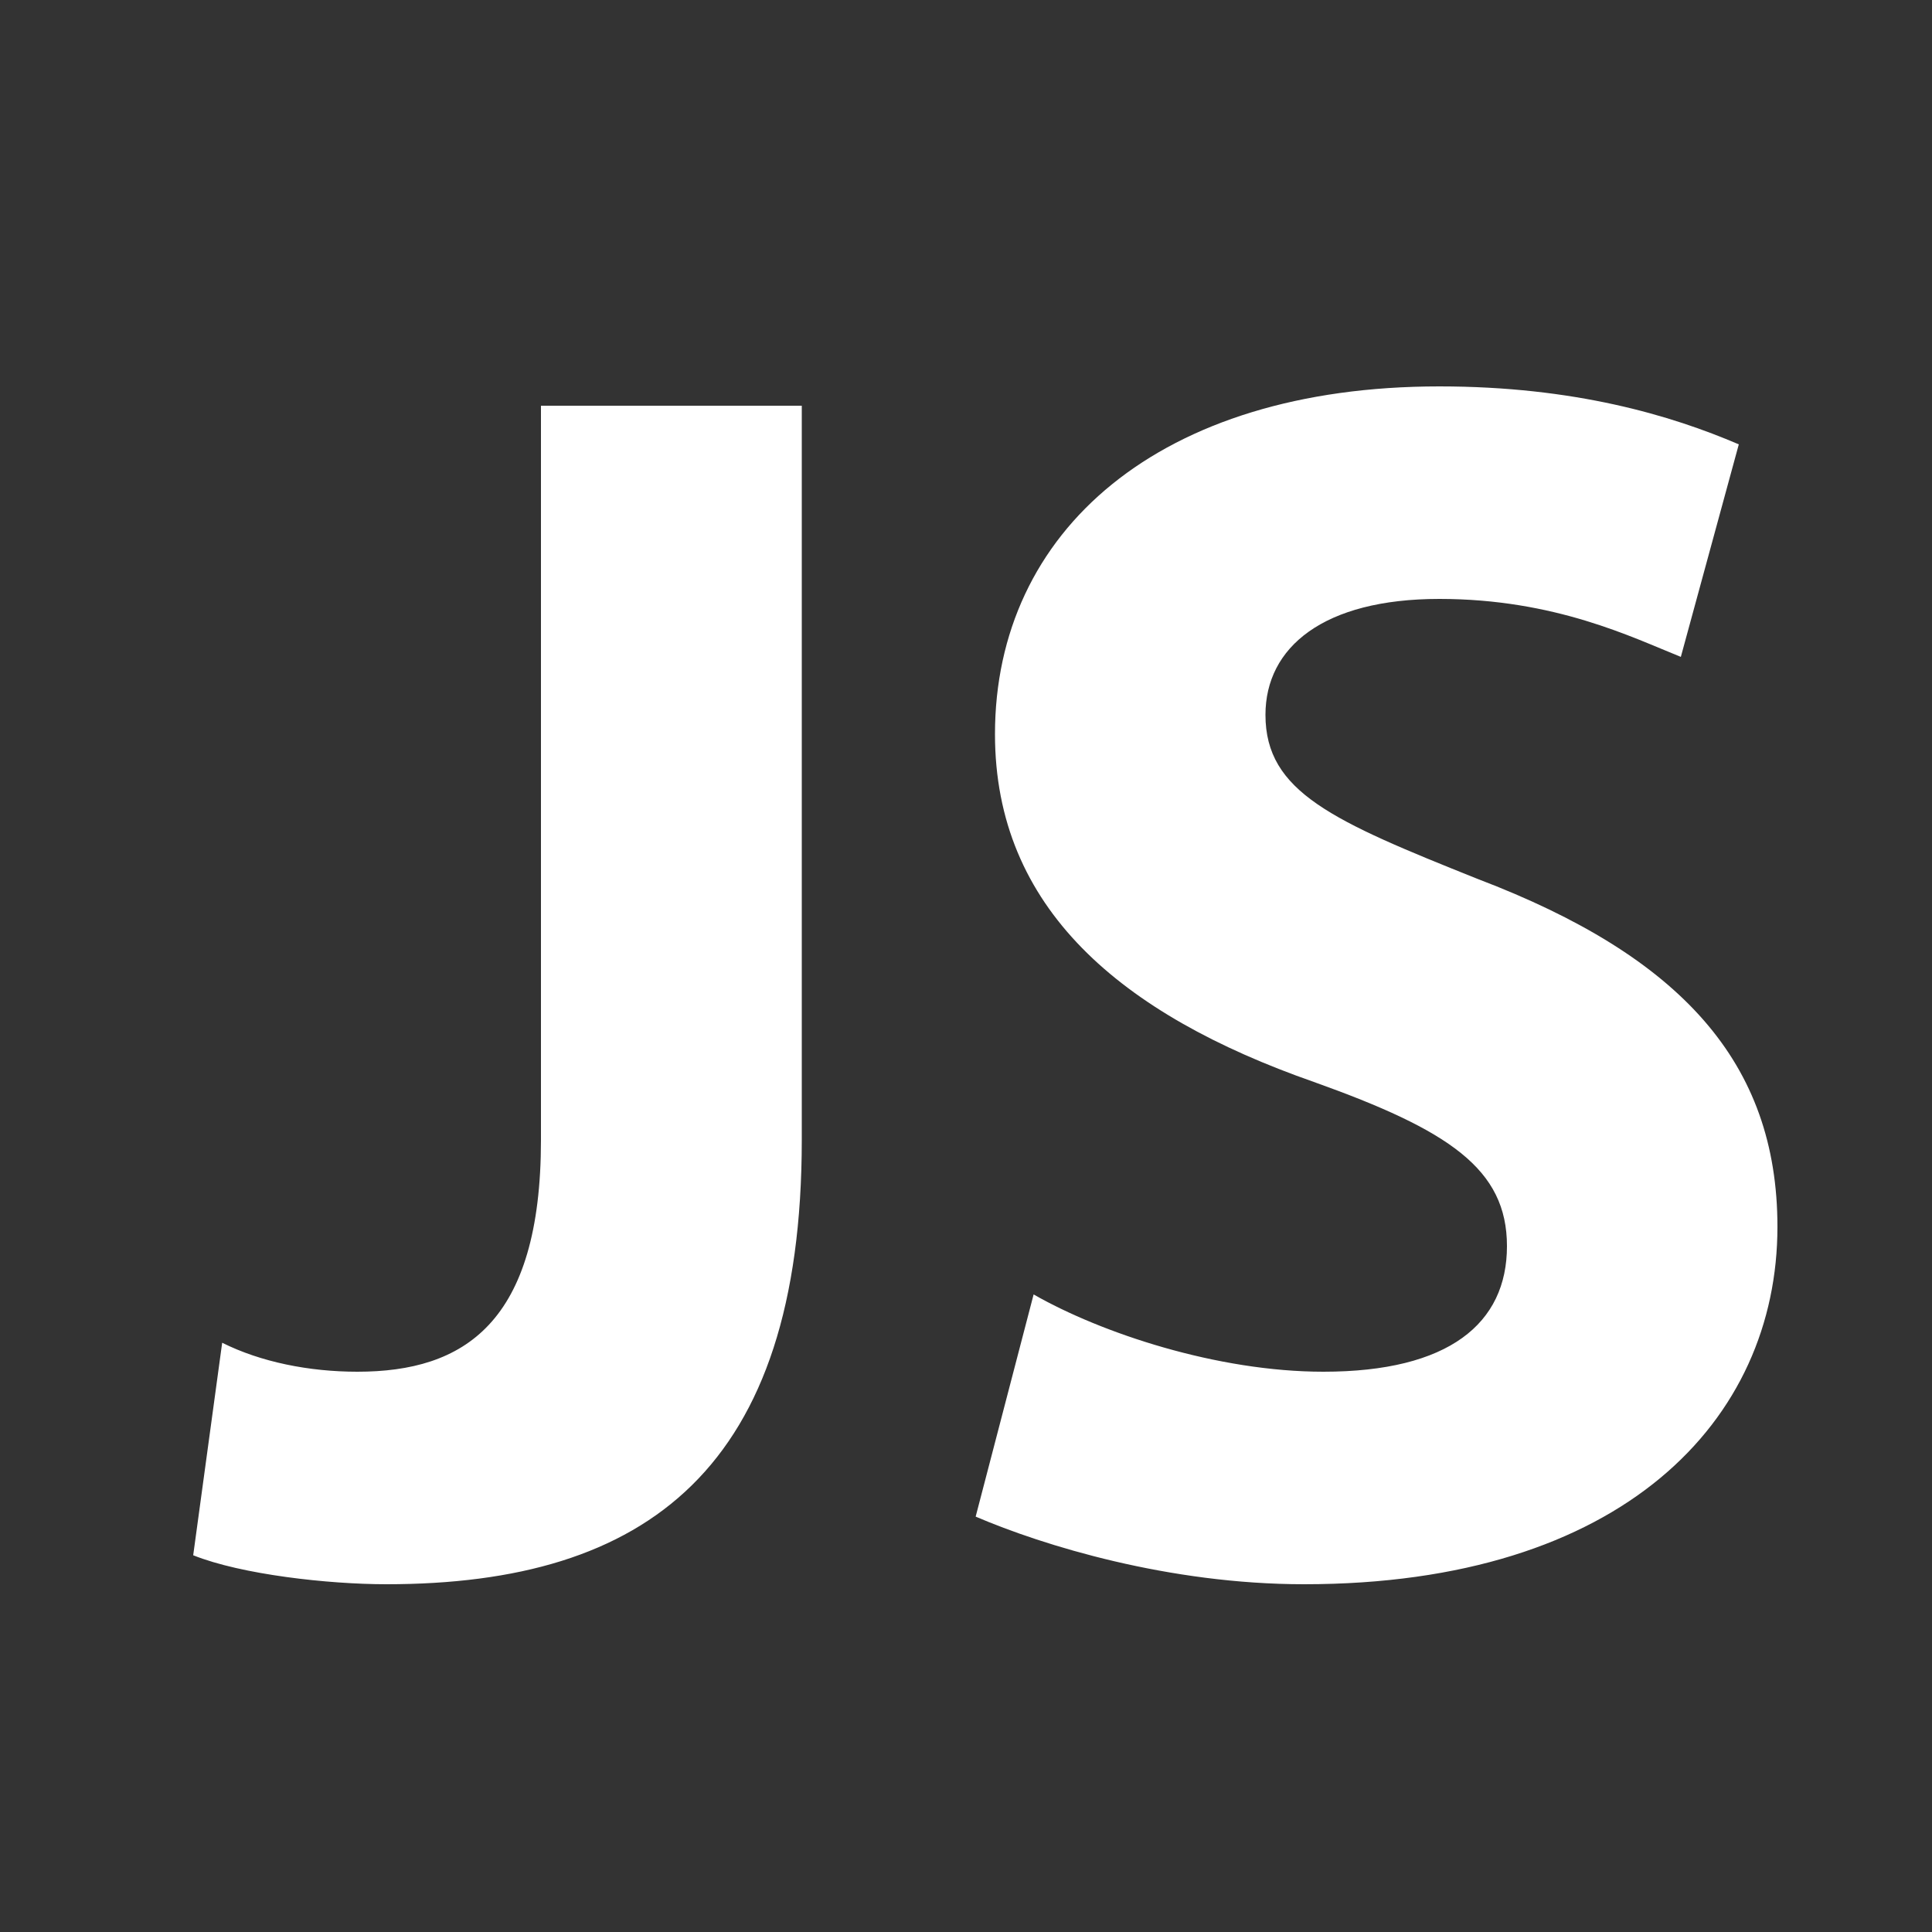
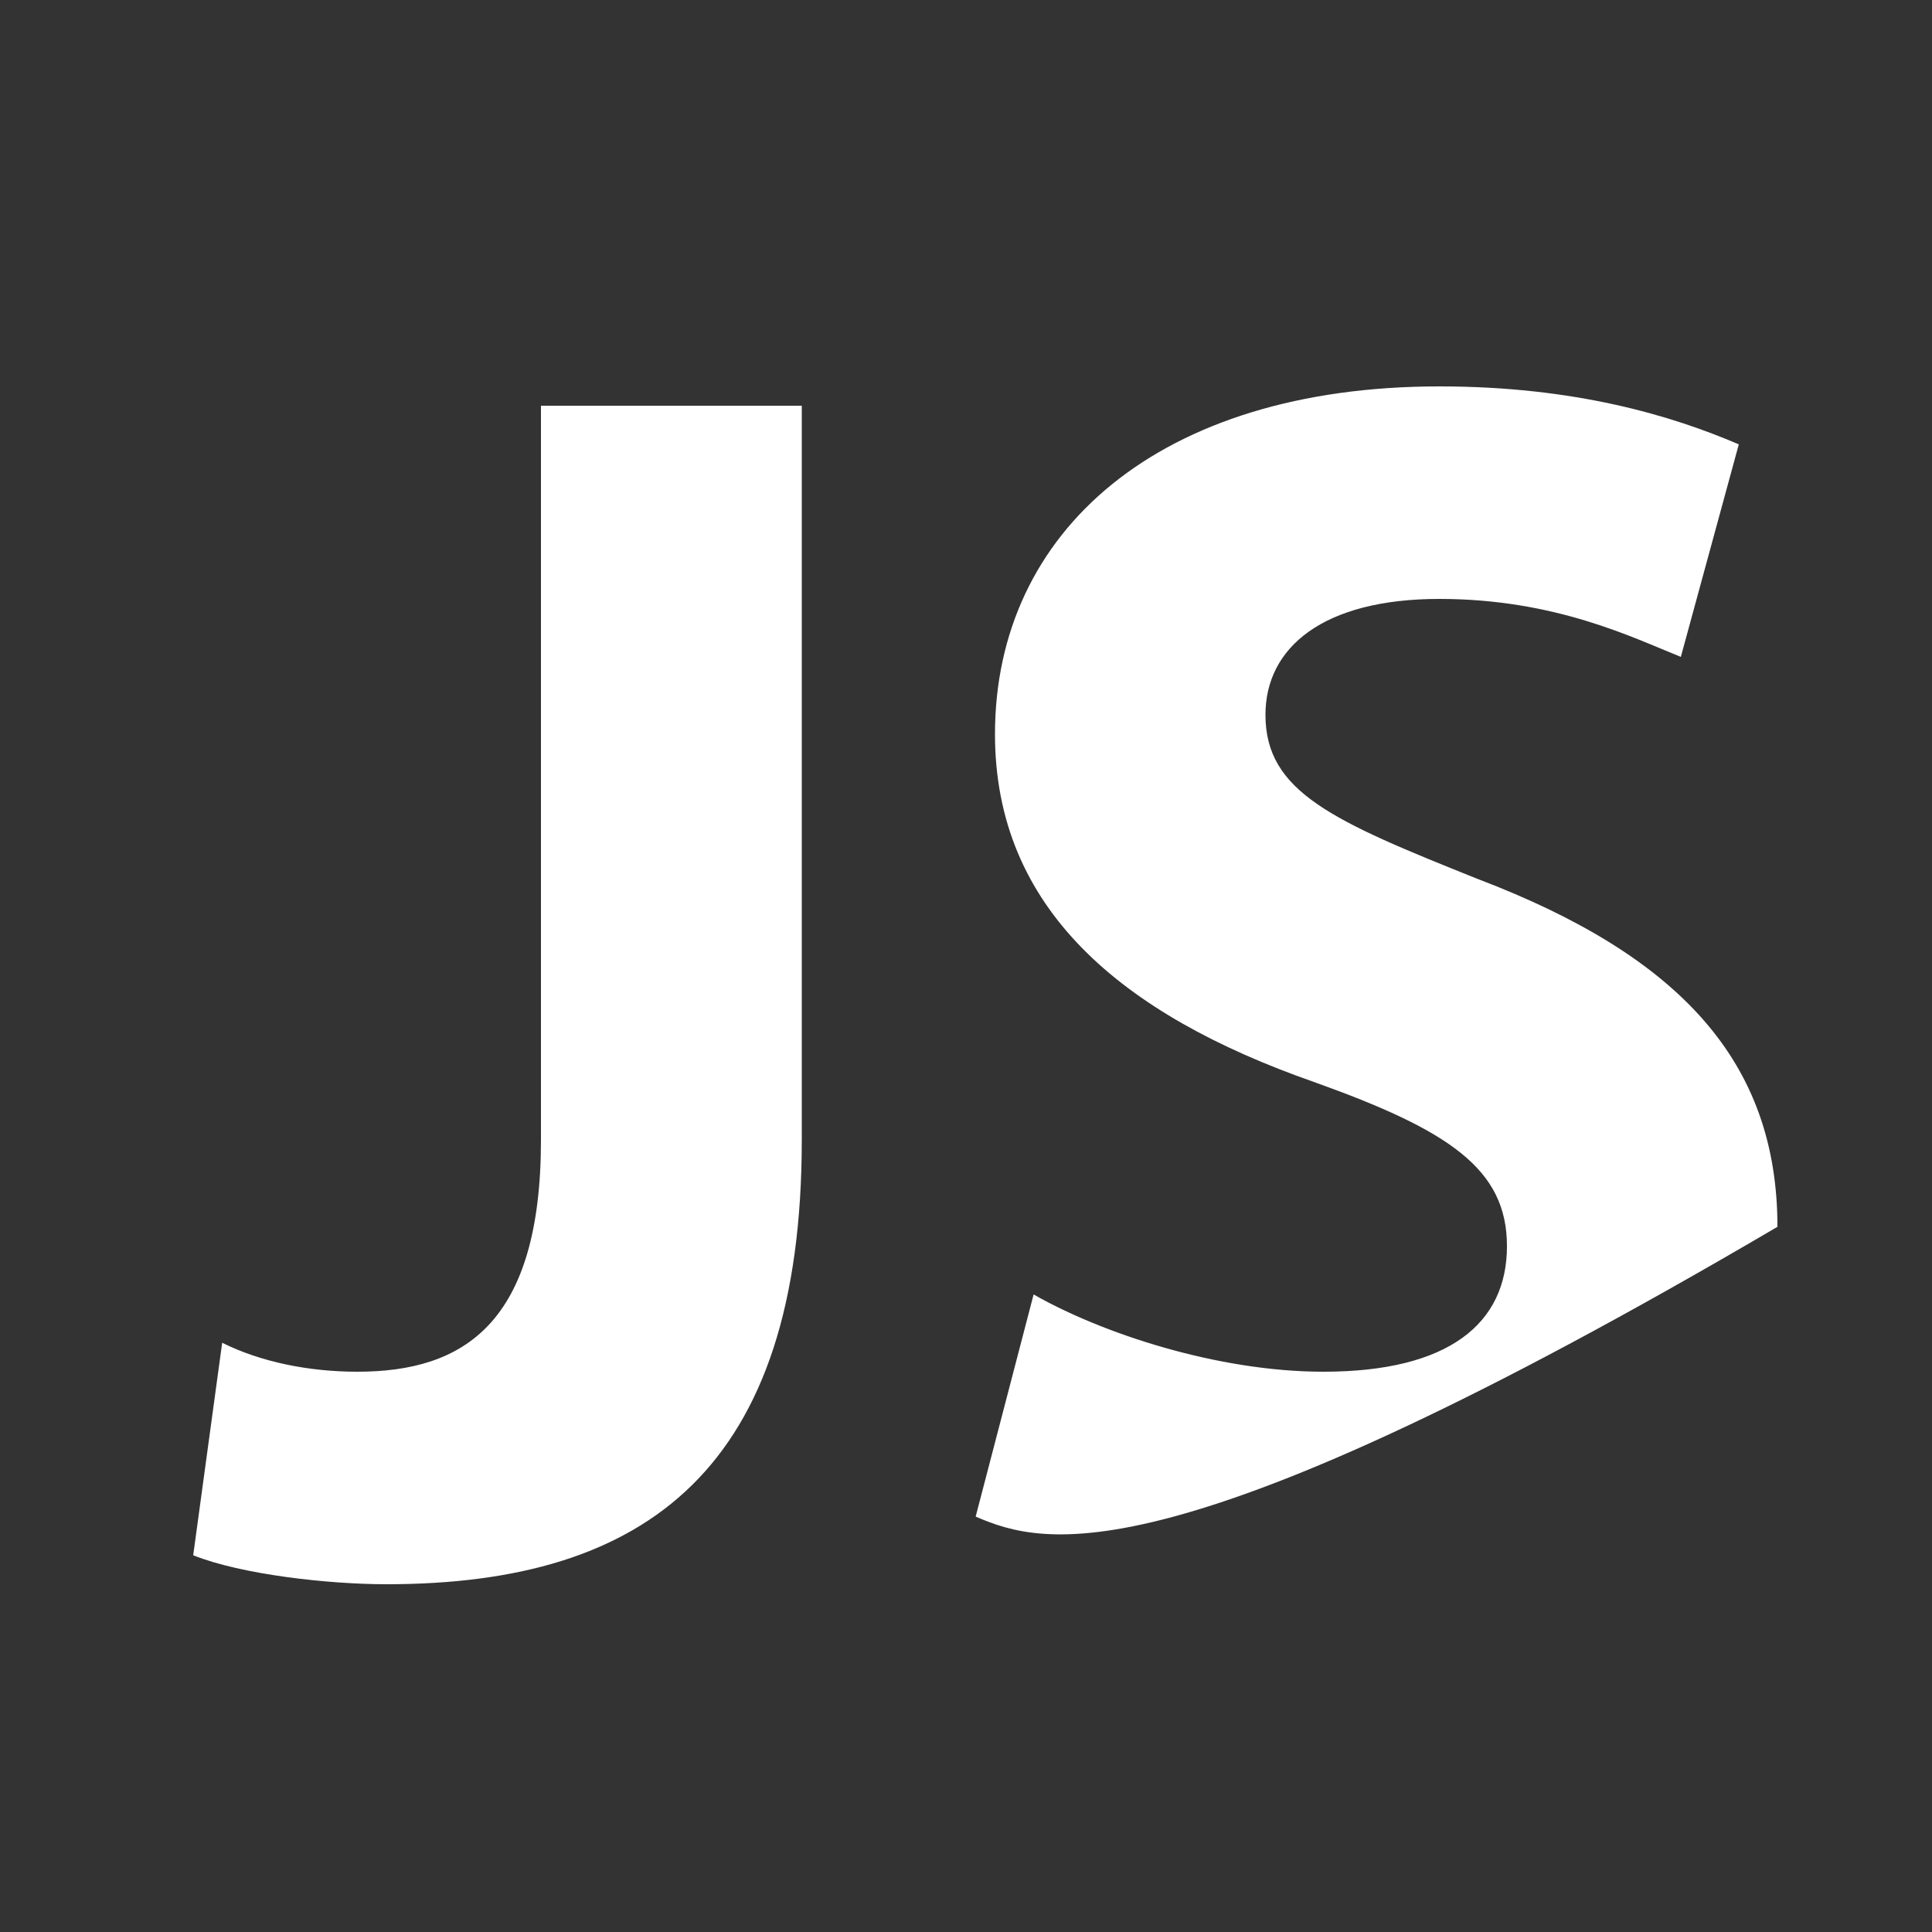
<svg xmlns="http://www.w3.org/2000/svg" width="15" height="15" viewBox="0 0 15 15" fill="none">
  <rect x="0" y="0" width="15" height="15" fill="#333333" stroke="none" />
-   <path d="M4.2 3.15H6.225V8.85C6.225 11.4 5.025 12.3 3 12.3C2.55 12.3 1.875 12.225 1.5 12.075L1.725 10.425C2.025 10.575 2.4 10.65 2.775 10.65C3.6 10.65 4.2 10.275 4.2 8.85V3.15ZM8.025 10.05C8.55 10.35 9.45 10.65 10.275 10.65C11.25 10.65 11.7 10.275 11.7 9.675C11.7 9.075 11.25 8.775 10.2 8.4C8.7 7.875 7.725 7.05 7.725 5.7C7.725 4.125 9 3 11.175 3C12.225 3 12.975 3.225 13.5 3.45L13.05 5.1C12.675 4.95 12.075 4.65 11.175 4.65C10.275 4.65 9.825 5.025 9.825 5.55C9.825 6.15 10.35 6.375 11.475 6.825C13.05 7.425 13.8 8.25 13.8 9.525C13.8 11.025 12.6 12.3 10.125 12.3C9.075 12.3 8.1 12 7.575 11.775L8.025 10.05Z" fill="white" />
+   <path d="M4.2 3.15H6.225V8.85C6.225 11.4 5.025 12.3 3 12.3C2.55 12.3 1.875 12.225 1.5 12.075L1.725 10.425C2.025 10.575 2.4 10.65 2.775 10.65C3.6 10.65 4.2 10.275 4.2 8.85V3.15ZM8.025 10.05C8.55 10.35 9.45 10.65 10.275 10.65C11.25 10.65 11.7 10.275 11.7 9.675C11.7 9.075 11.25 8.775 10.2 8.4C8.7 7.875 7.725 7.05 7.725 5.7C7.725 4.125 9 3 11.175 3C12.225 3 12.975 3.225 13.5 3.45L13.05 5.1C12.675 4.95 12.075 4.65 11.175 4.65C10.275 4.65 9.825 5.025 9.825 5.55C9.825 6.15 10.35 6.375 11.475 6.825C13.05 7.425 13.8 8.25 13.8 9.525C9.075 12.3 8.1 12 7.575 11.775L8.025 10.05Z" fill="white" />
</svg>